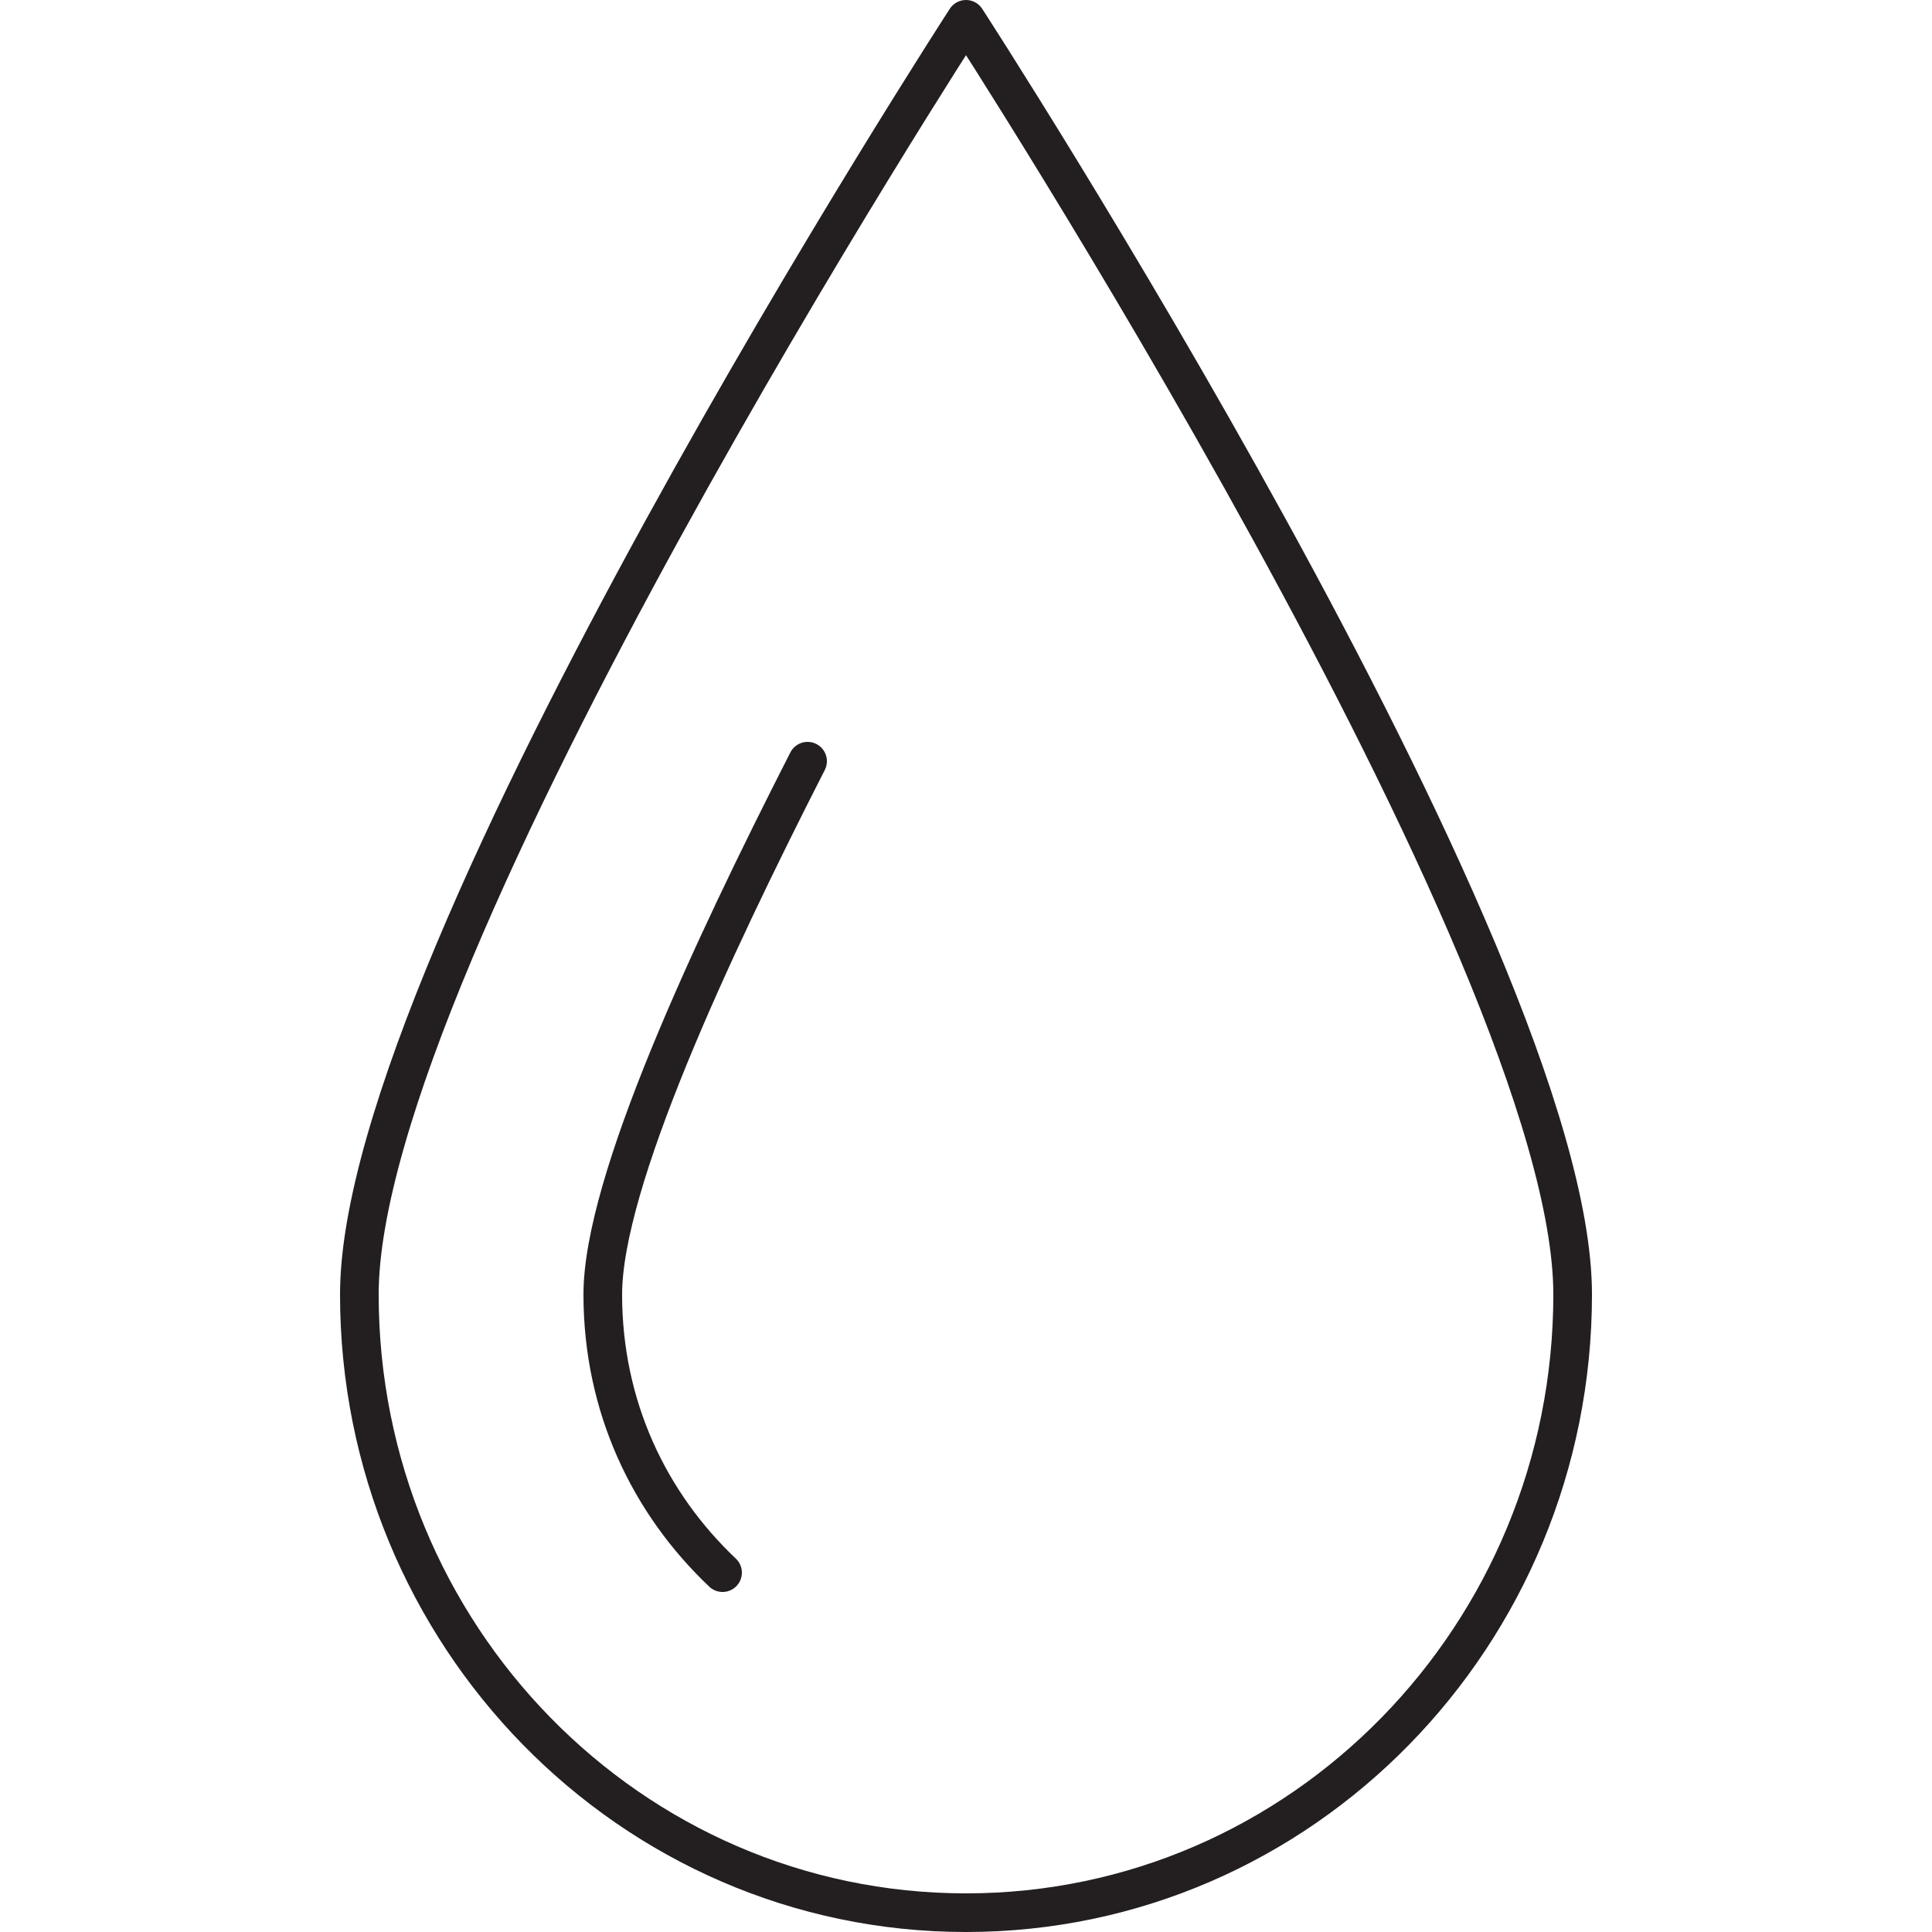
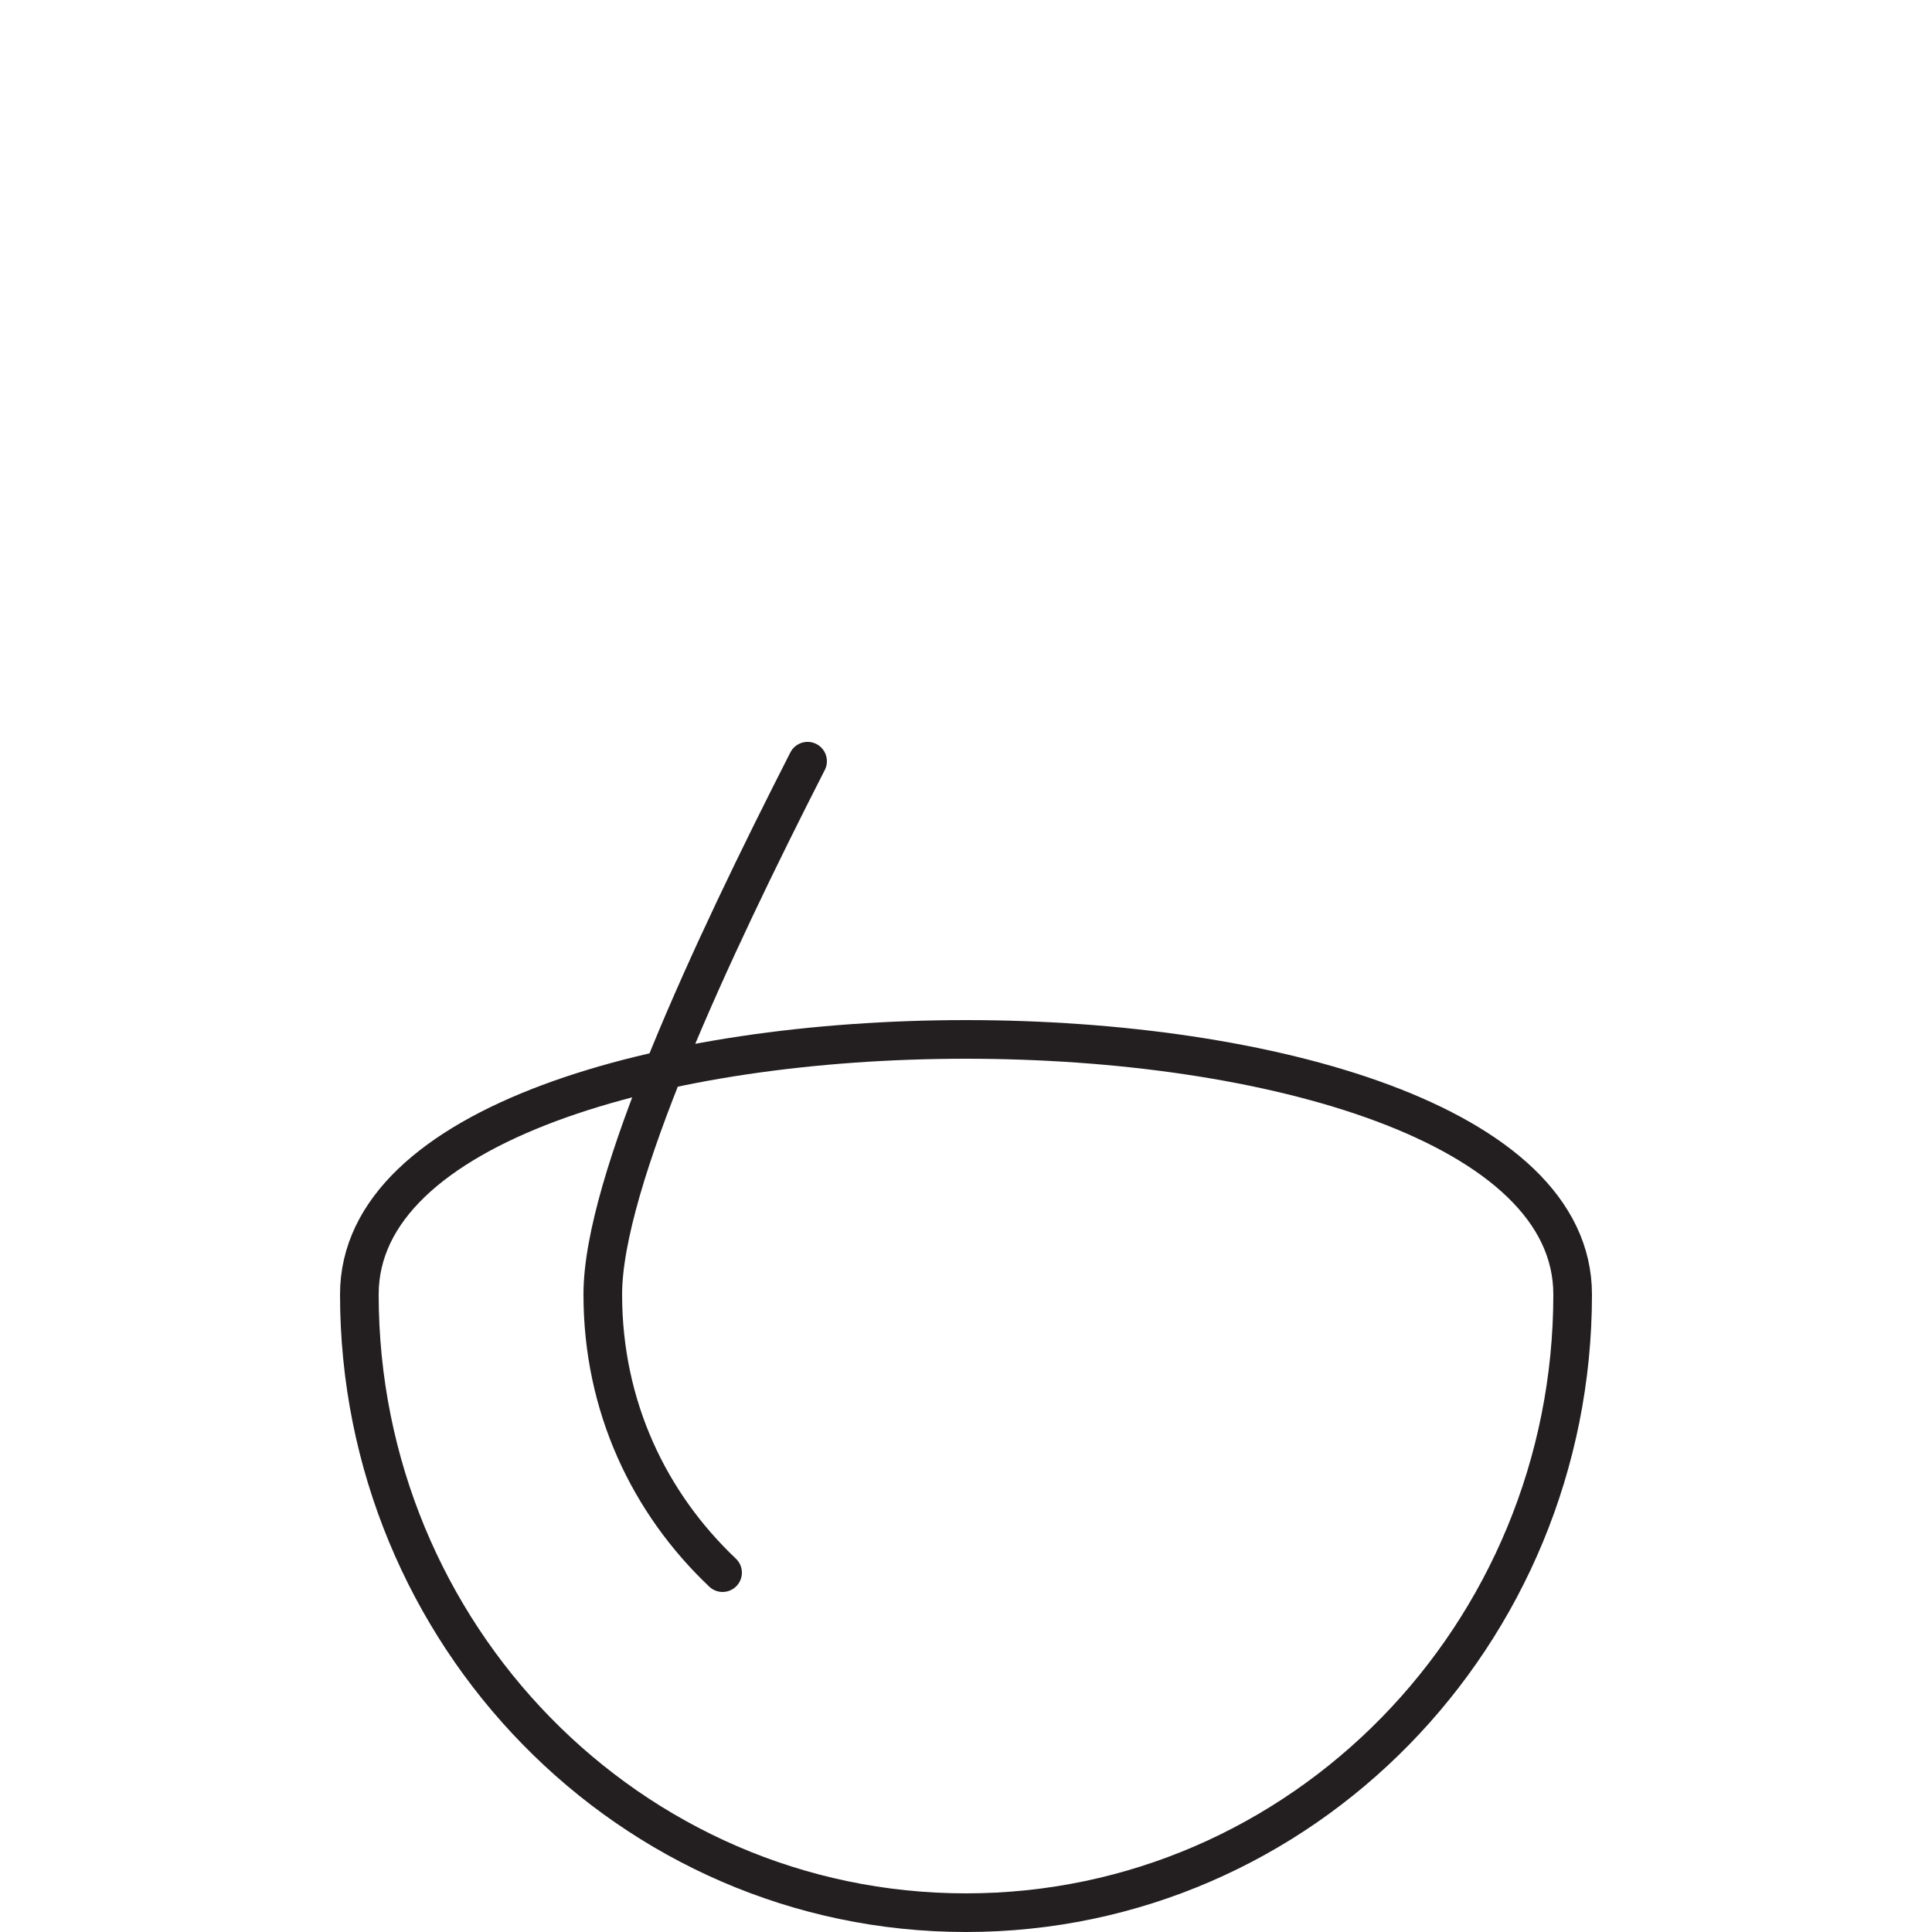
<svg xmlns="http://www.w3.org/2000/svg" id="Layer_1" x="0px" y="0px" viewBox="0 0 50 50" width="50" height="50" style="enable-background:new 0 0 50 50;" xml:space="preserve">
  <style type="text/css">

	.st0{fill:none;stroke:#231F20;stroke-linecap:round;stroke-linejoin:round;stroke-miterlimit:10;}
	.st1{fill:none;stroke:#231F20;stroke-width:1.5;stroke-linecap:round;stroke-linejoin:round;stroke-miterlimit:10;}
	.st2{fill:#231F20;}
	.st3{fill:#010101;}
	.st4{fill:none;stroke:#000000;stroke-width:0.5;stroke-linecap:round;}
	.st5{fill:none;stroke:#000000;stroke-width:0.5;stroke-linecap:round;stroke-linejoin:round;}
</style>
  <g>
    <g>
-       <path class="st0" d="M18.7,40.7c-1.9-1.8-3.1-4.3-3.1-7.2c0-2.9,2.8-8.9,5.3-13.8 M40.7,33.5c0,8.8-7,16-15.7,16    c-8.7,0-15.7-7.2-15.7-16S25,0.5,25,0.5S40.7,24.7,40.7,33.5z" />
+       <path class="st0" d="M18.7,40.7c-1.9-1.8-3.1-4.3-3.1-7.2c0-2.9,2.8-8.9,5.3-13.8 M40.7,33.5c0,8.8-7,16-15.7,16    c-8.7,0-15.7-7.2-15.7-16S40.7,24.7,40.7,33.5z" />
    </g>
  </g>
</svg>